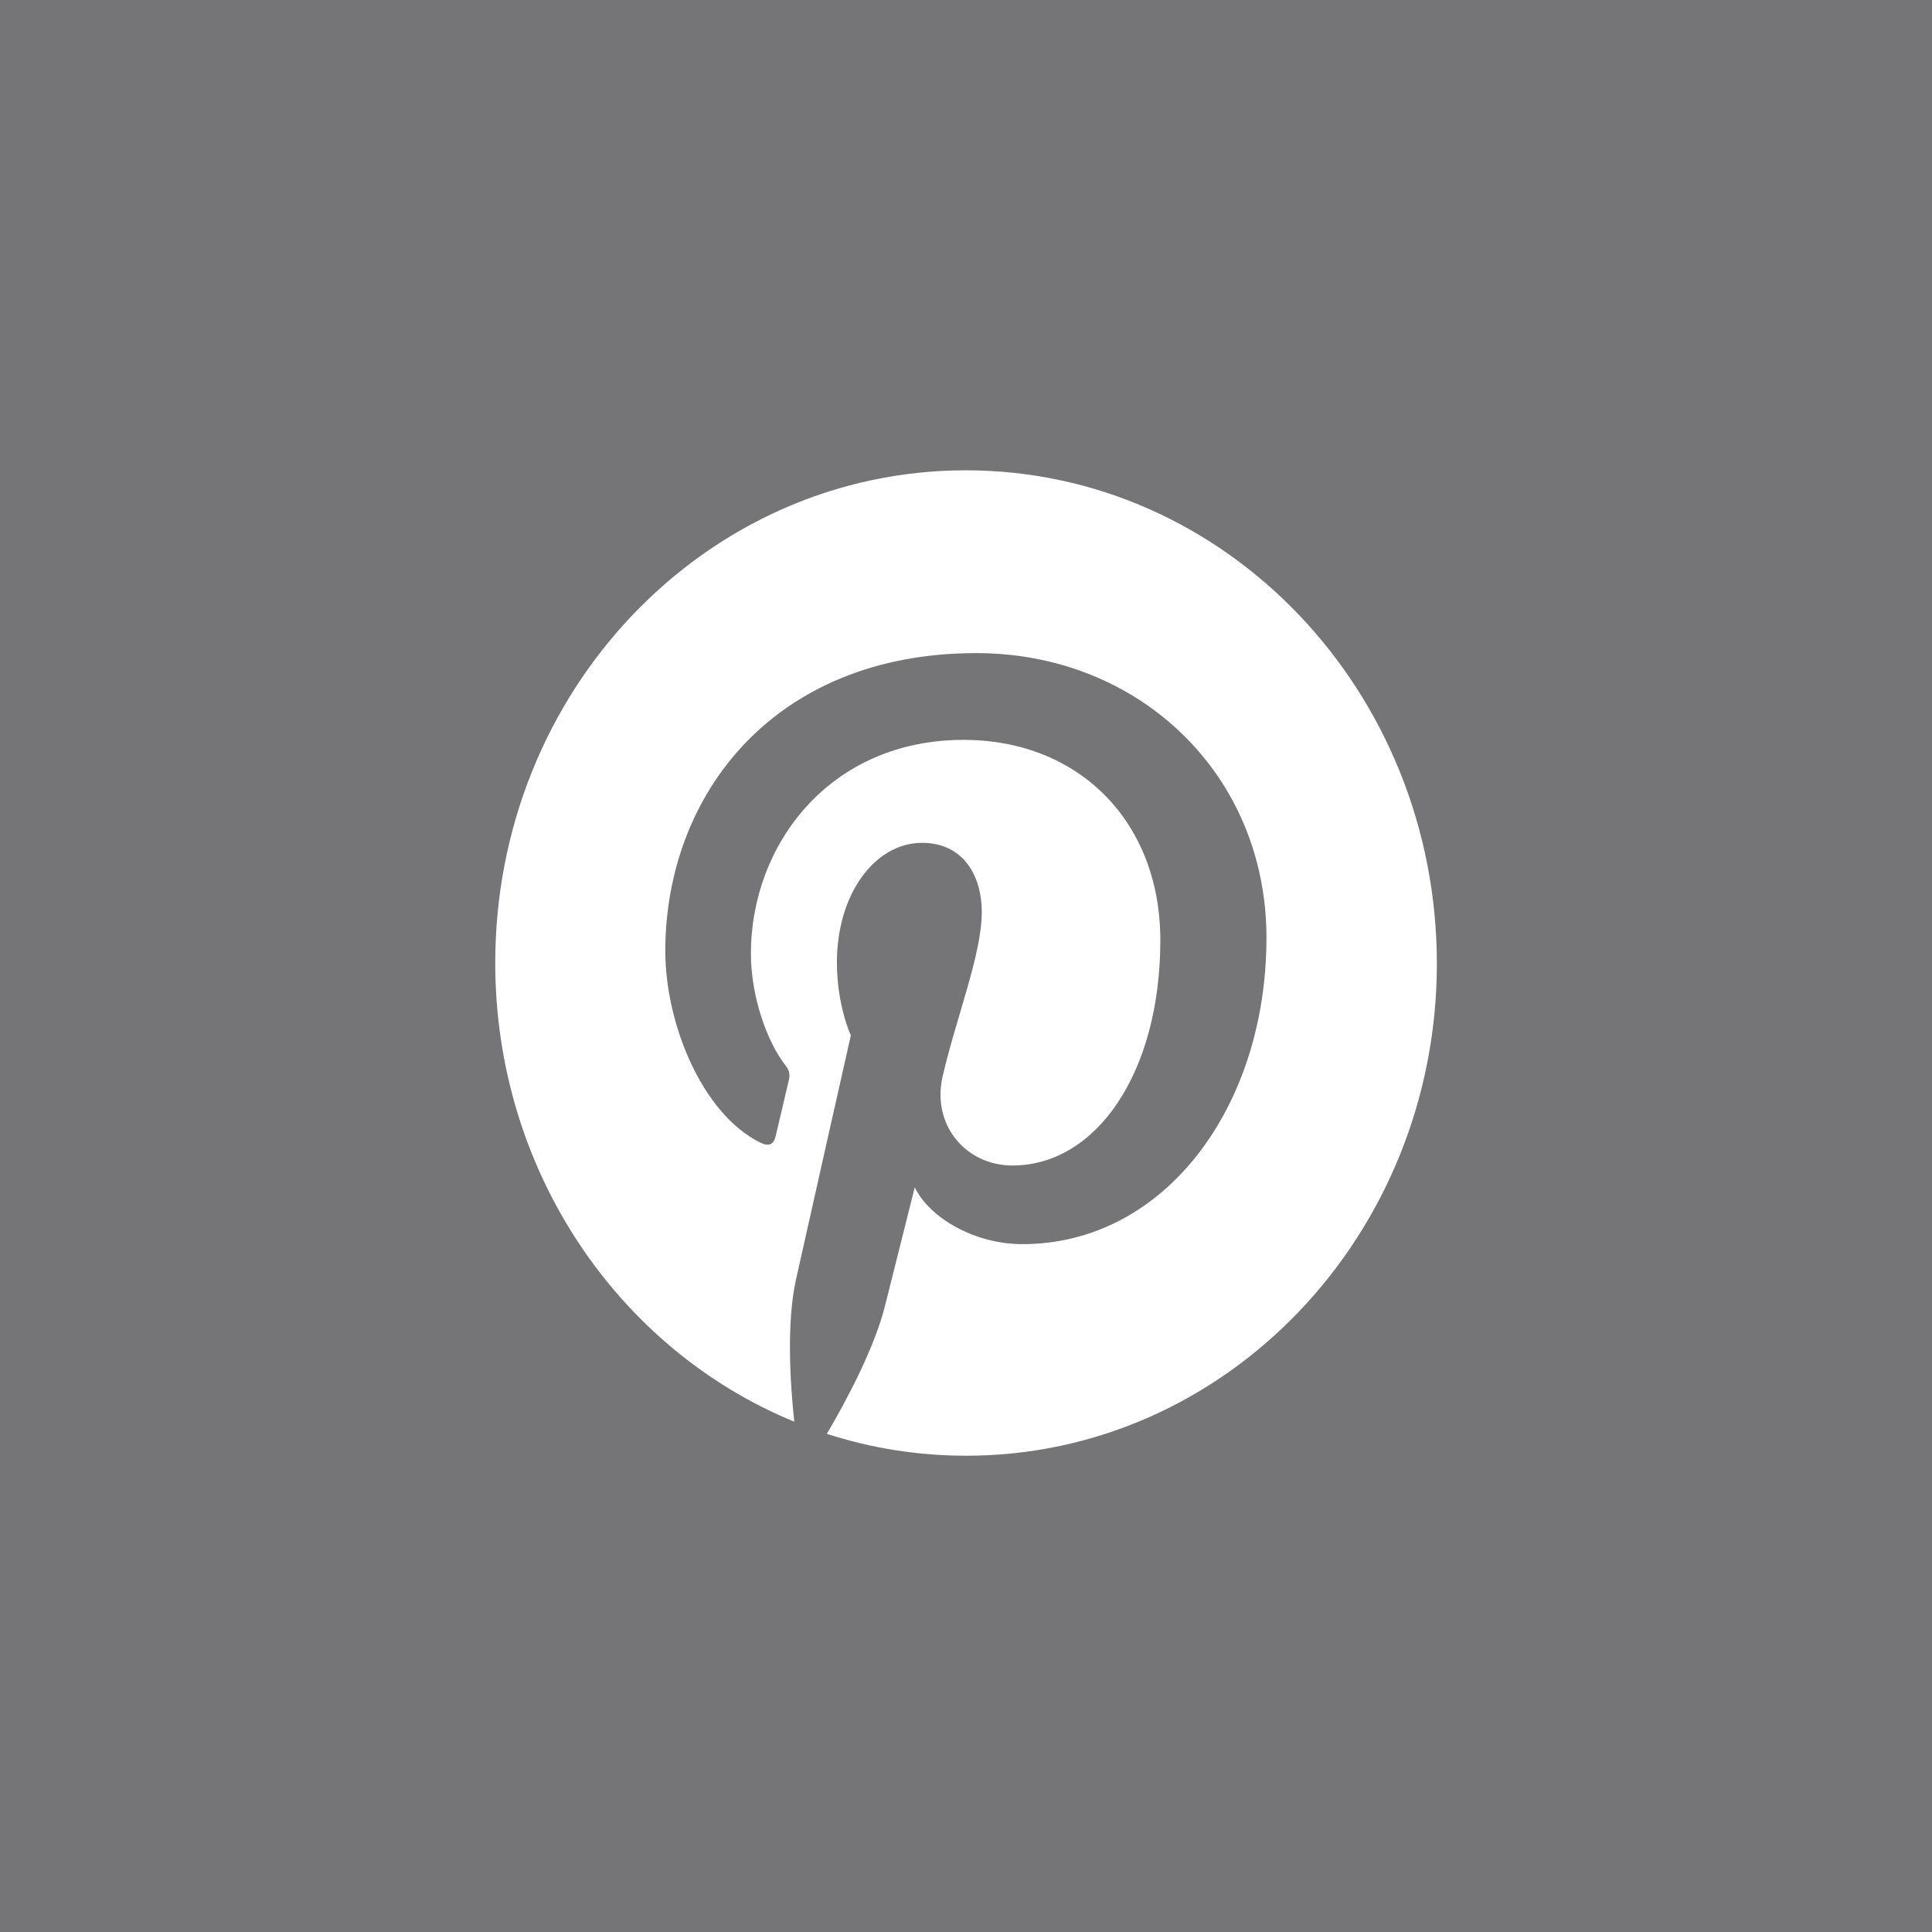
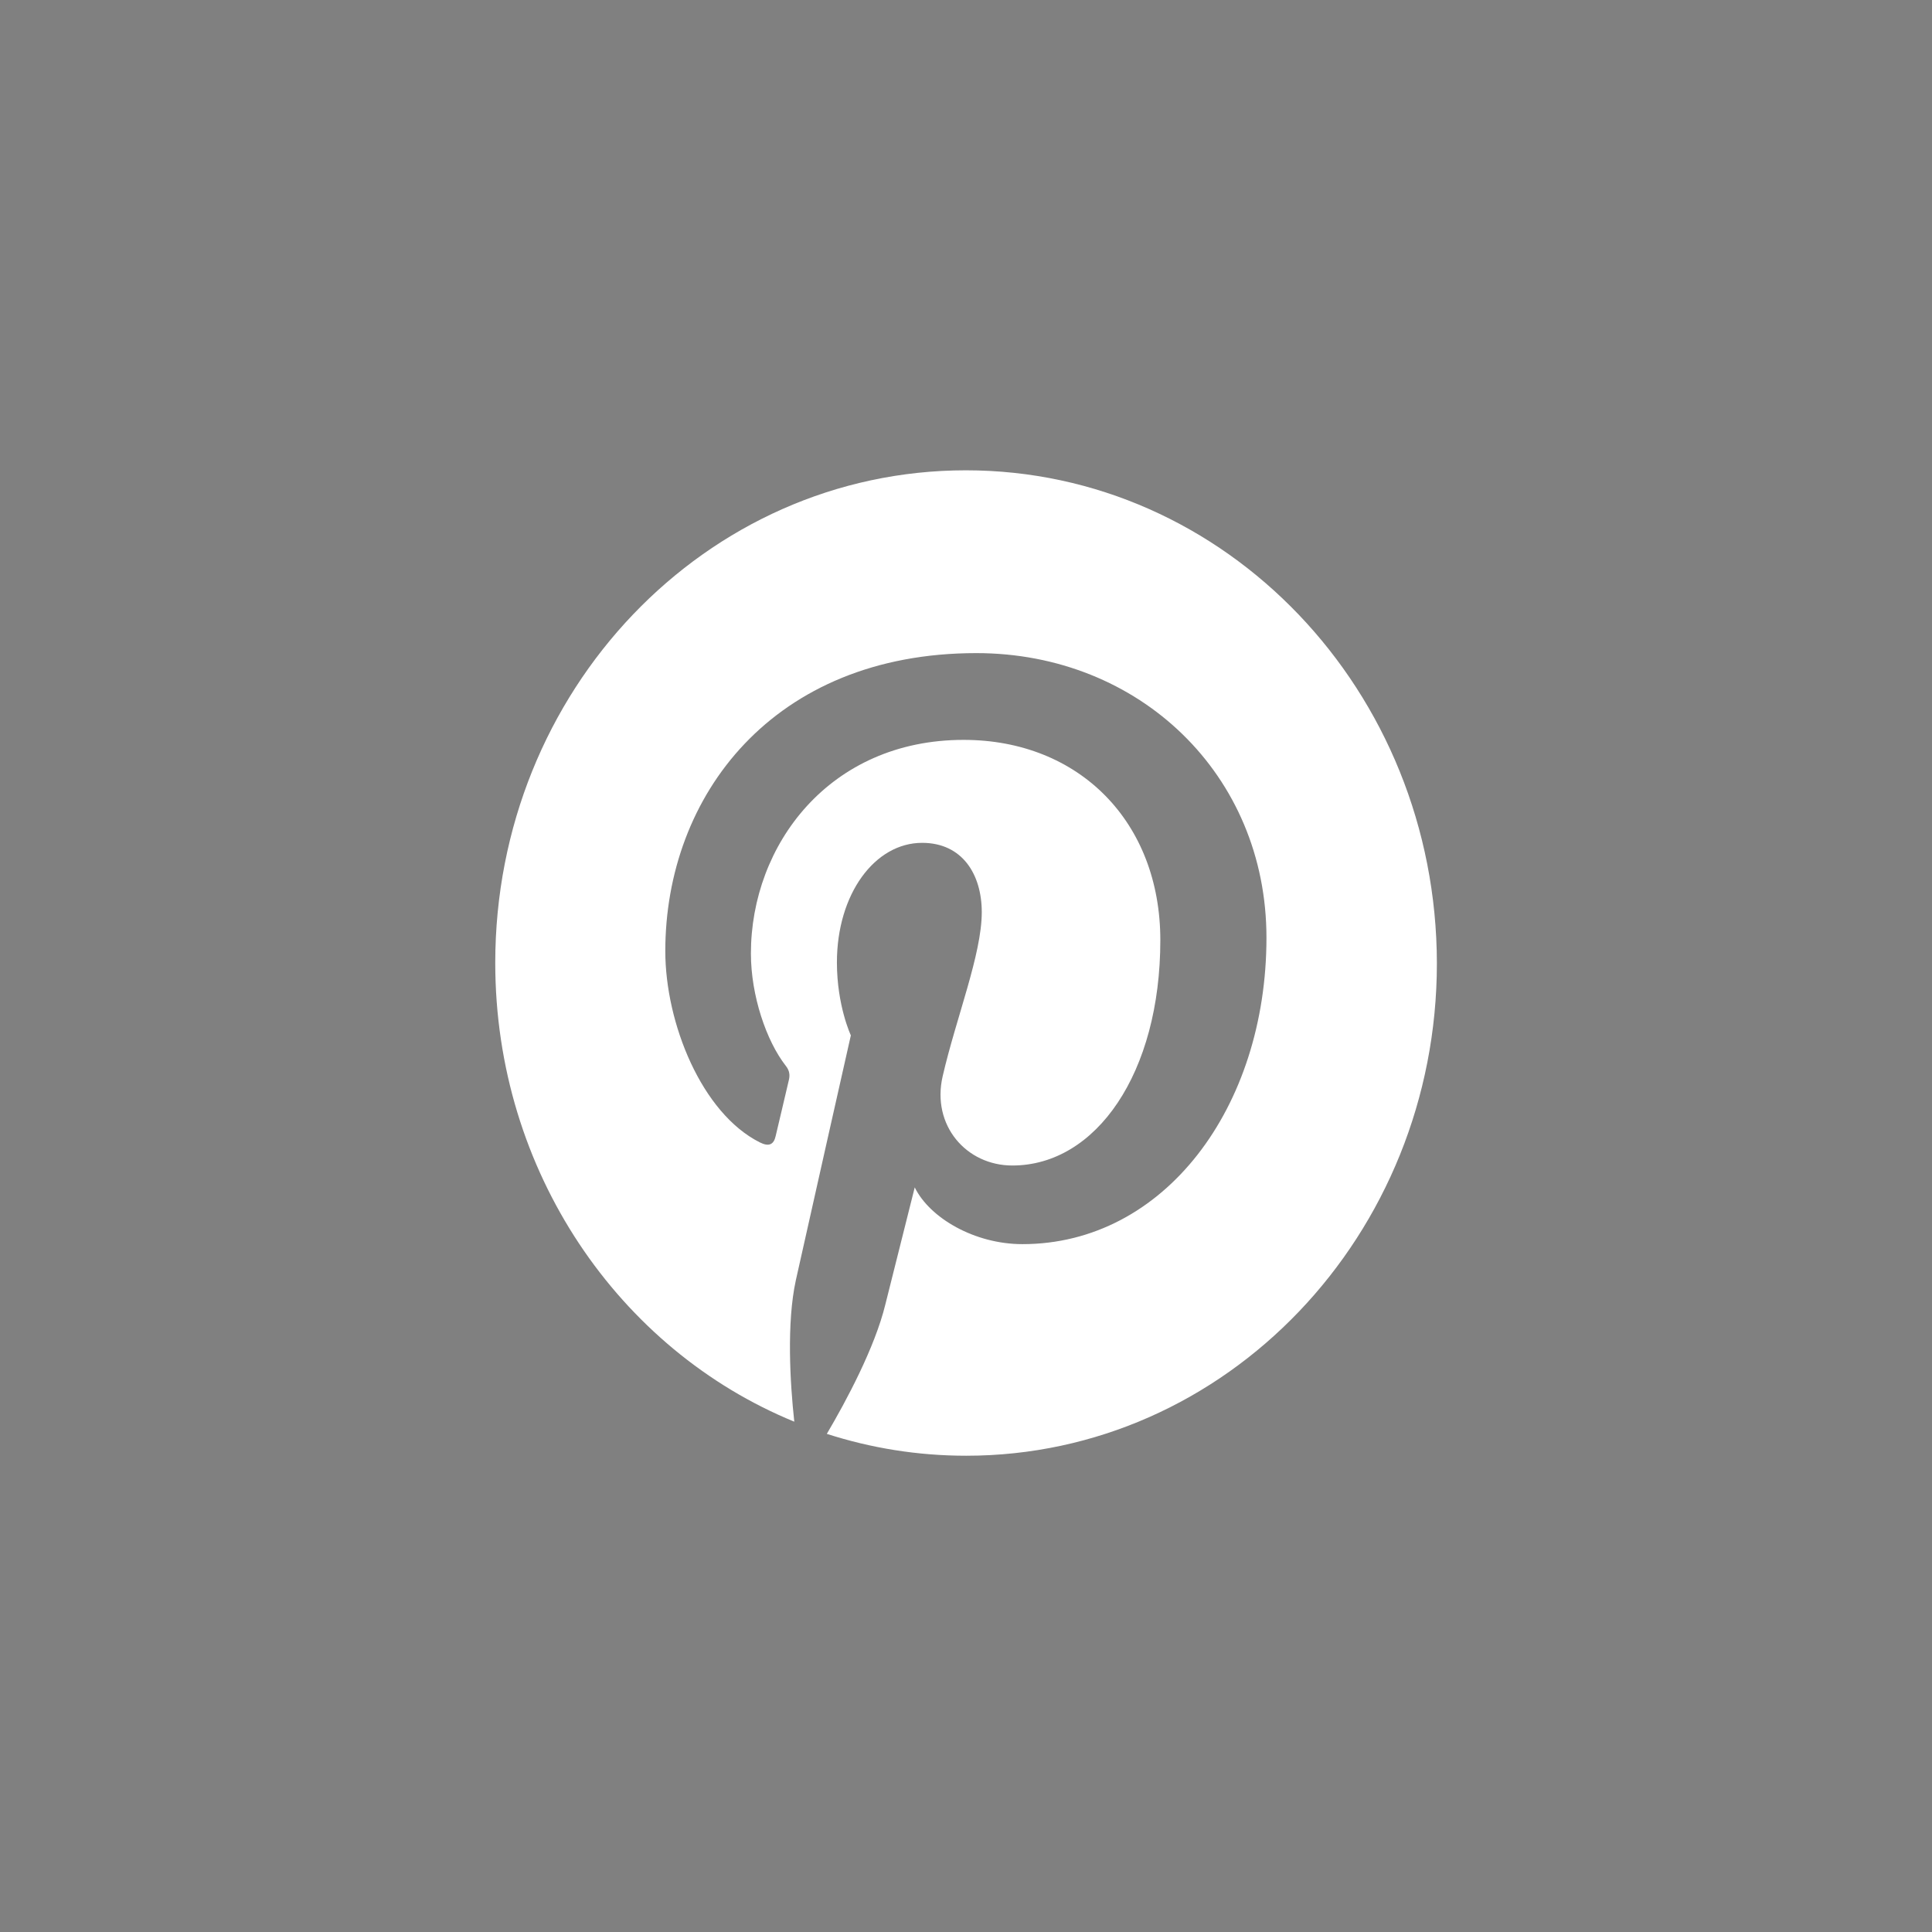
<svg xmlns="http://www.w3.org/2000/svg" width="178" height="178" viewBox="0 0 178 178" fill="none">
  <rect x="0" y="0" width="178" height="178" fill="#808080" stroke="none" />
-   <rect opacity="0.2" width="178" height="178" fill="#4F4F59" />
  <path d="M88.988 43.331C65.008 43.331 45.629 63.647 45.629 88.707C45.629 107.942 57.049 124.374 73.18 130.983C72.788 127.4 72.466 121.871 73.323 117.952C74.107 114.403 78.391 95.391 78.391 95.391C78.391 95.391 77.107 92.667 77.107 88.671C77.107 82.36 80.603 77.653 84.957 77.653C88.668 77.653 90.453 80.565 90.453 84.039C90.453 87.924 88.098 93.749 86.848 99.166C85.812 103.684 89.025 107.381 93.27 107.381C100.981 107.381 106.904 98.866 106.904 86.616C106.904 75.749 99.446 68.167 88.775 68.167C76.428 68.167 69.183 77.84 69.183 87.848C69.183 91.733 70.611 95.915 72.394 98.194C72.751 98.642 72.786 99.052 72.681 99.501C72.359 100.92 71.61 104.019 71.467 104.654C71.288 105.475 70.824 105.664 70.004 105.251C64.651 102.563 61.296 94.27 61.296 87.625C61.296 73.318 71.216 60.173 89.953 60.173C104.977 60.173 116.682 71.377 116.682 86.393C116.682 102.039 107.261 114.626 94.2 114.626C89.809 114.626 85.671 112.234 84.277 109.398L81.567 120.192C80.603 124.149 77.962 129.079 76.177 132.106C80.246 133.412 84.528 134.12 89.025 134.12C112.971 134.12 132.384 113.804 132.384 88.744C132.347 63.647 112.934 43.331 88.988 43.331Z" fill="white" />
</svg>